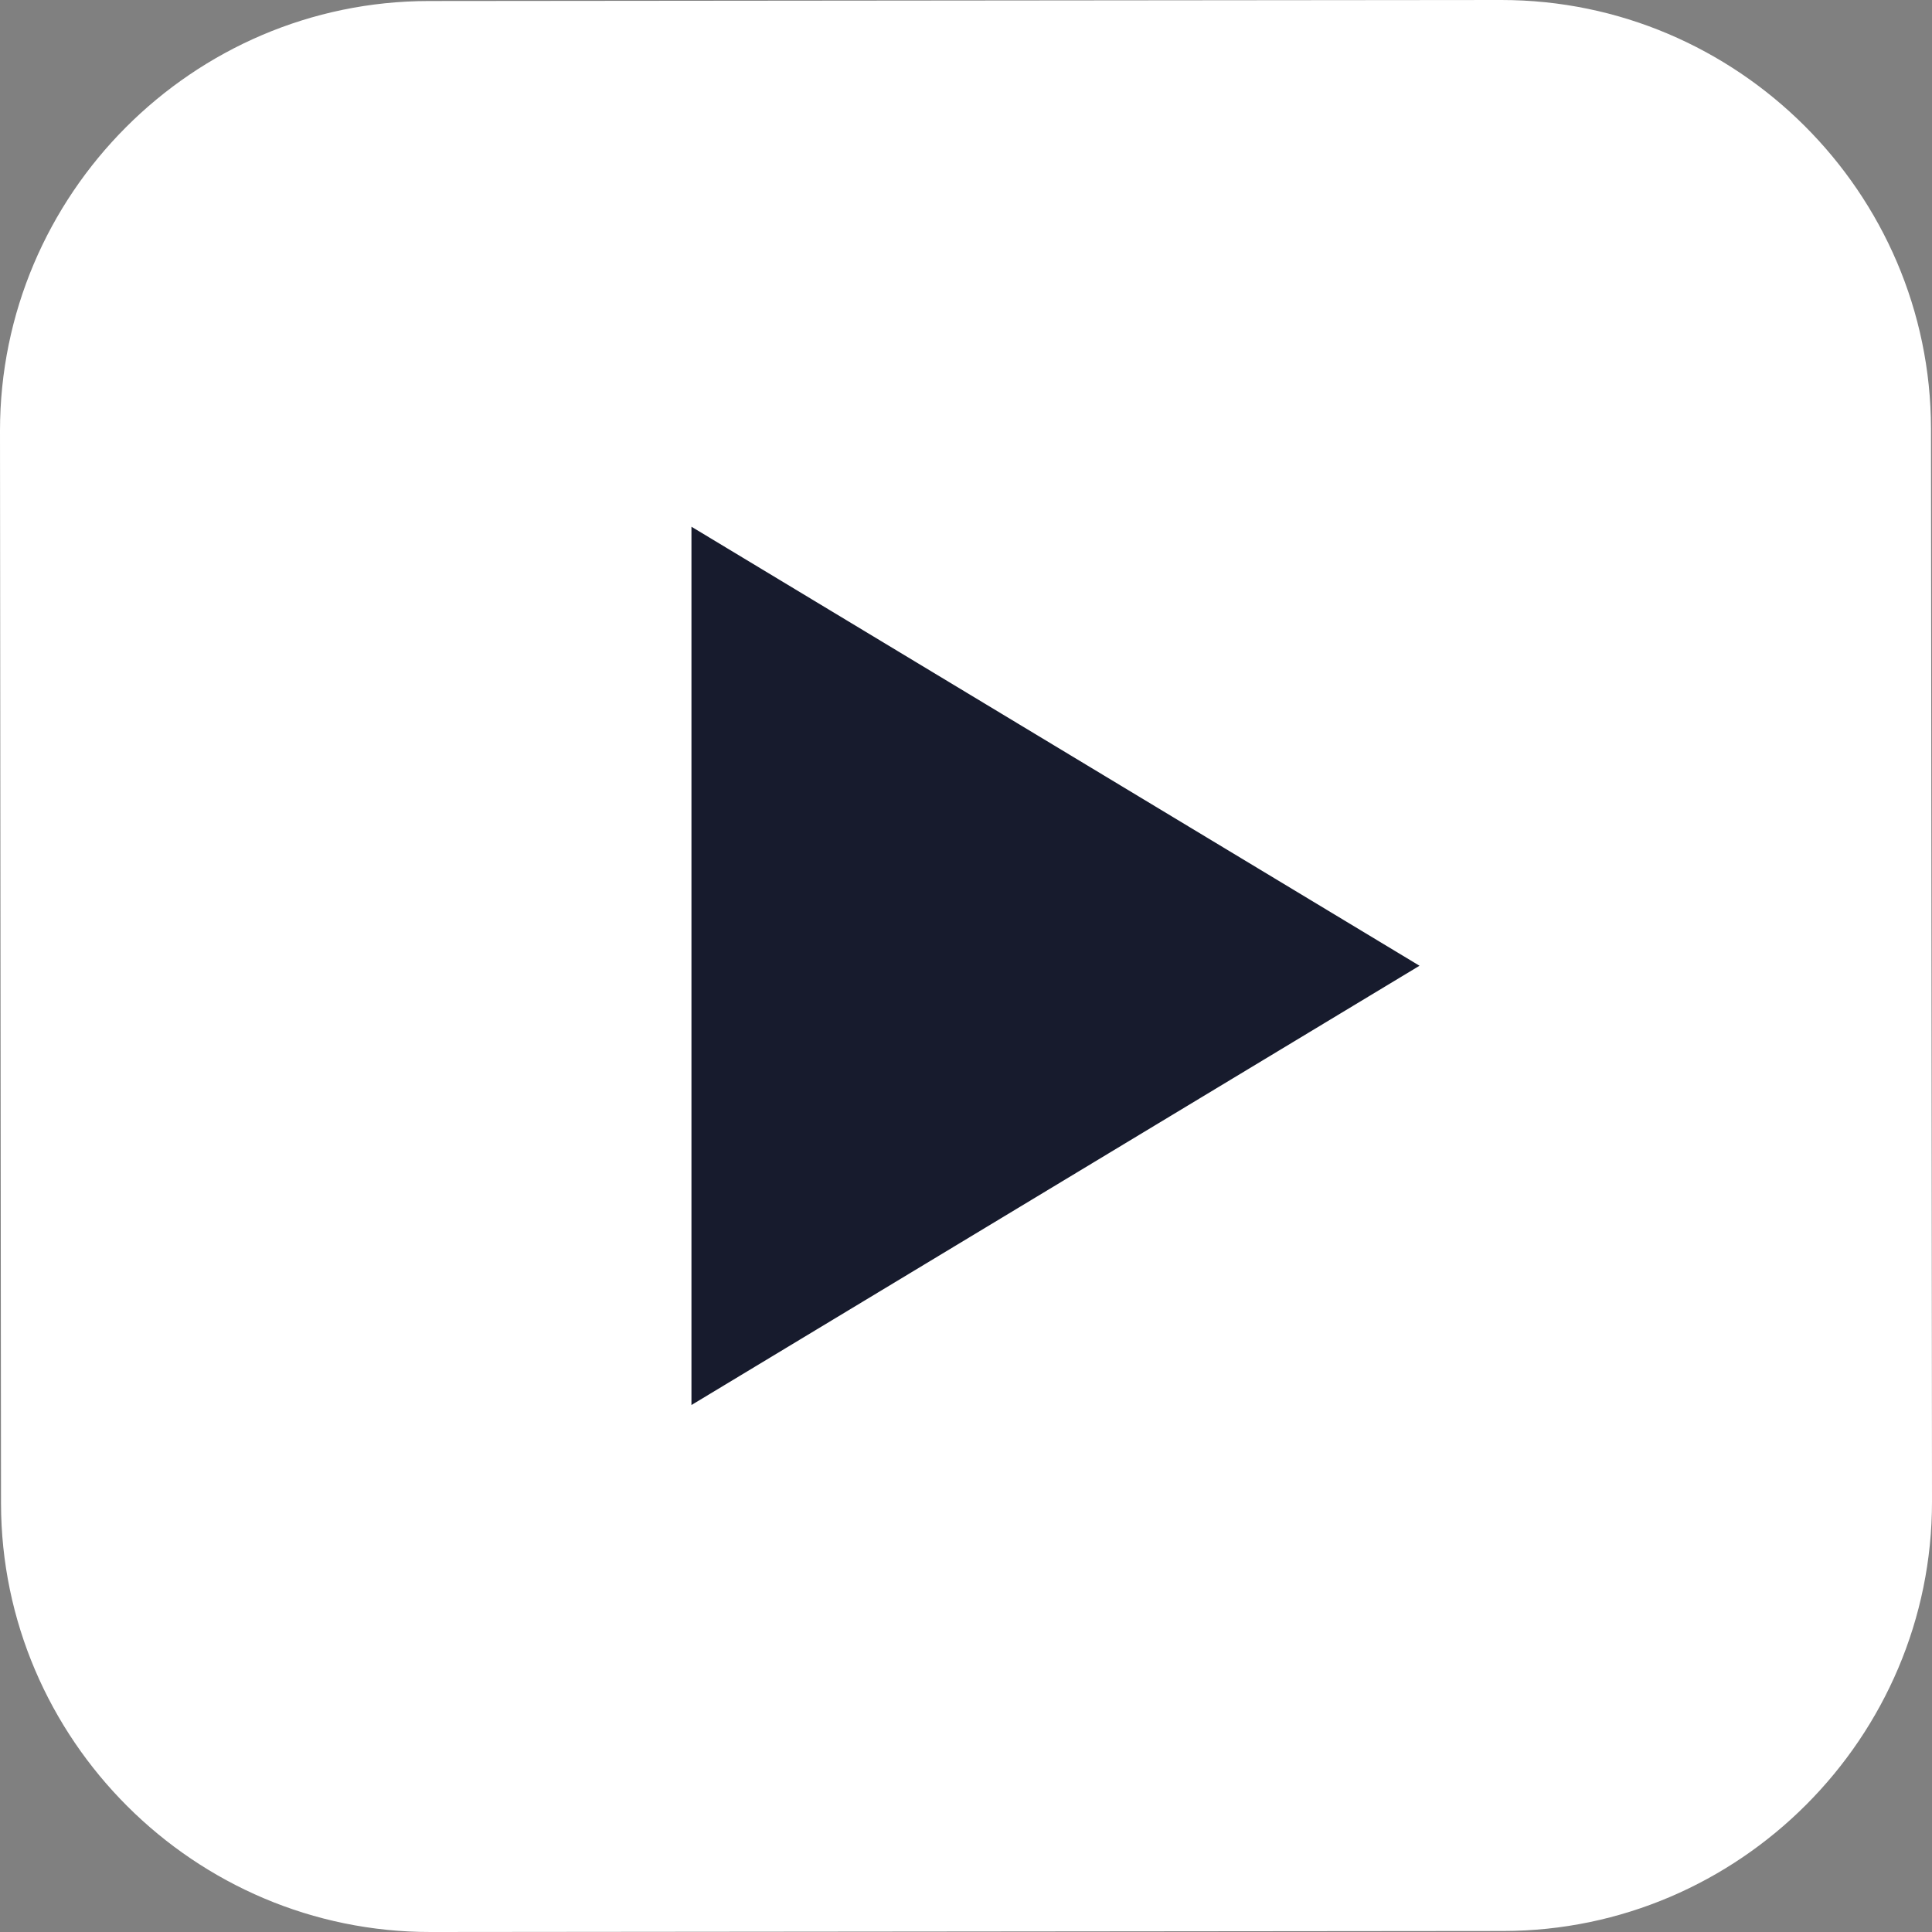
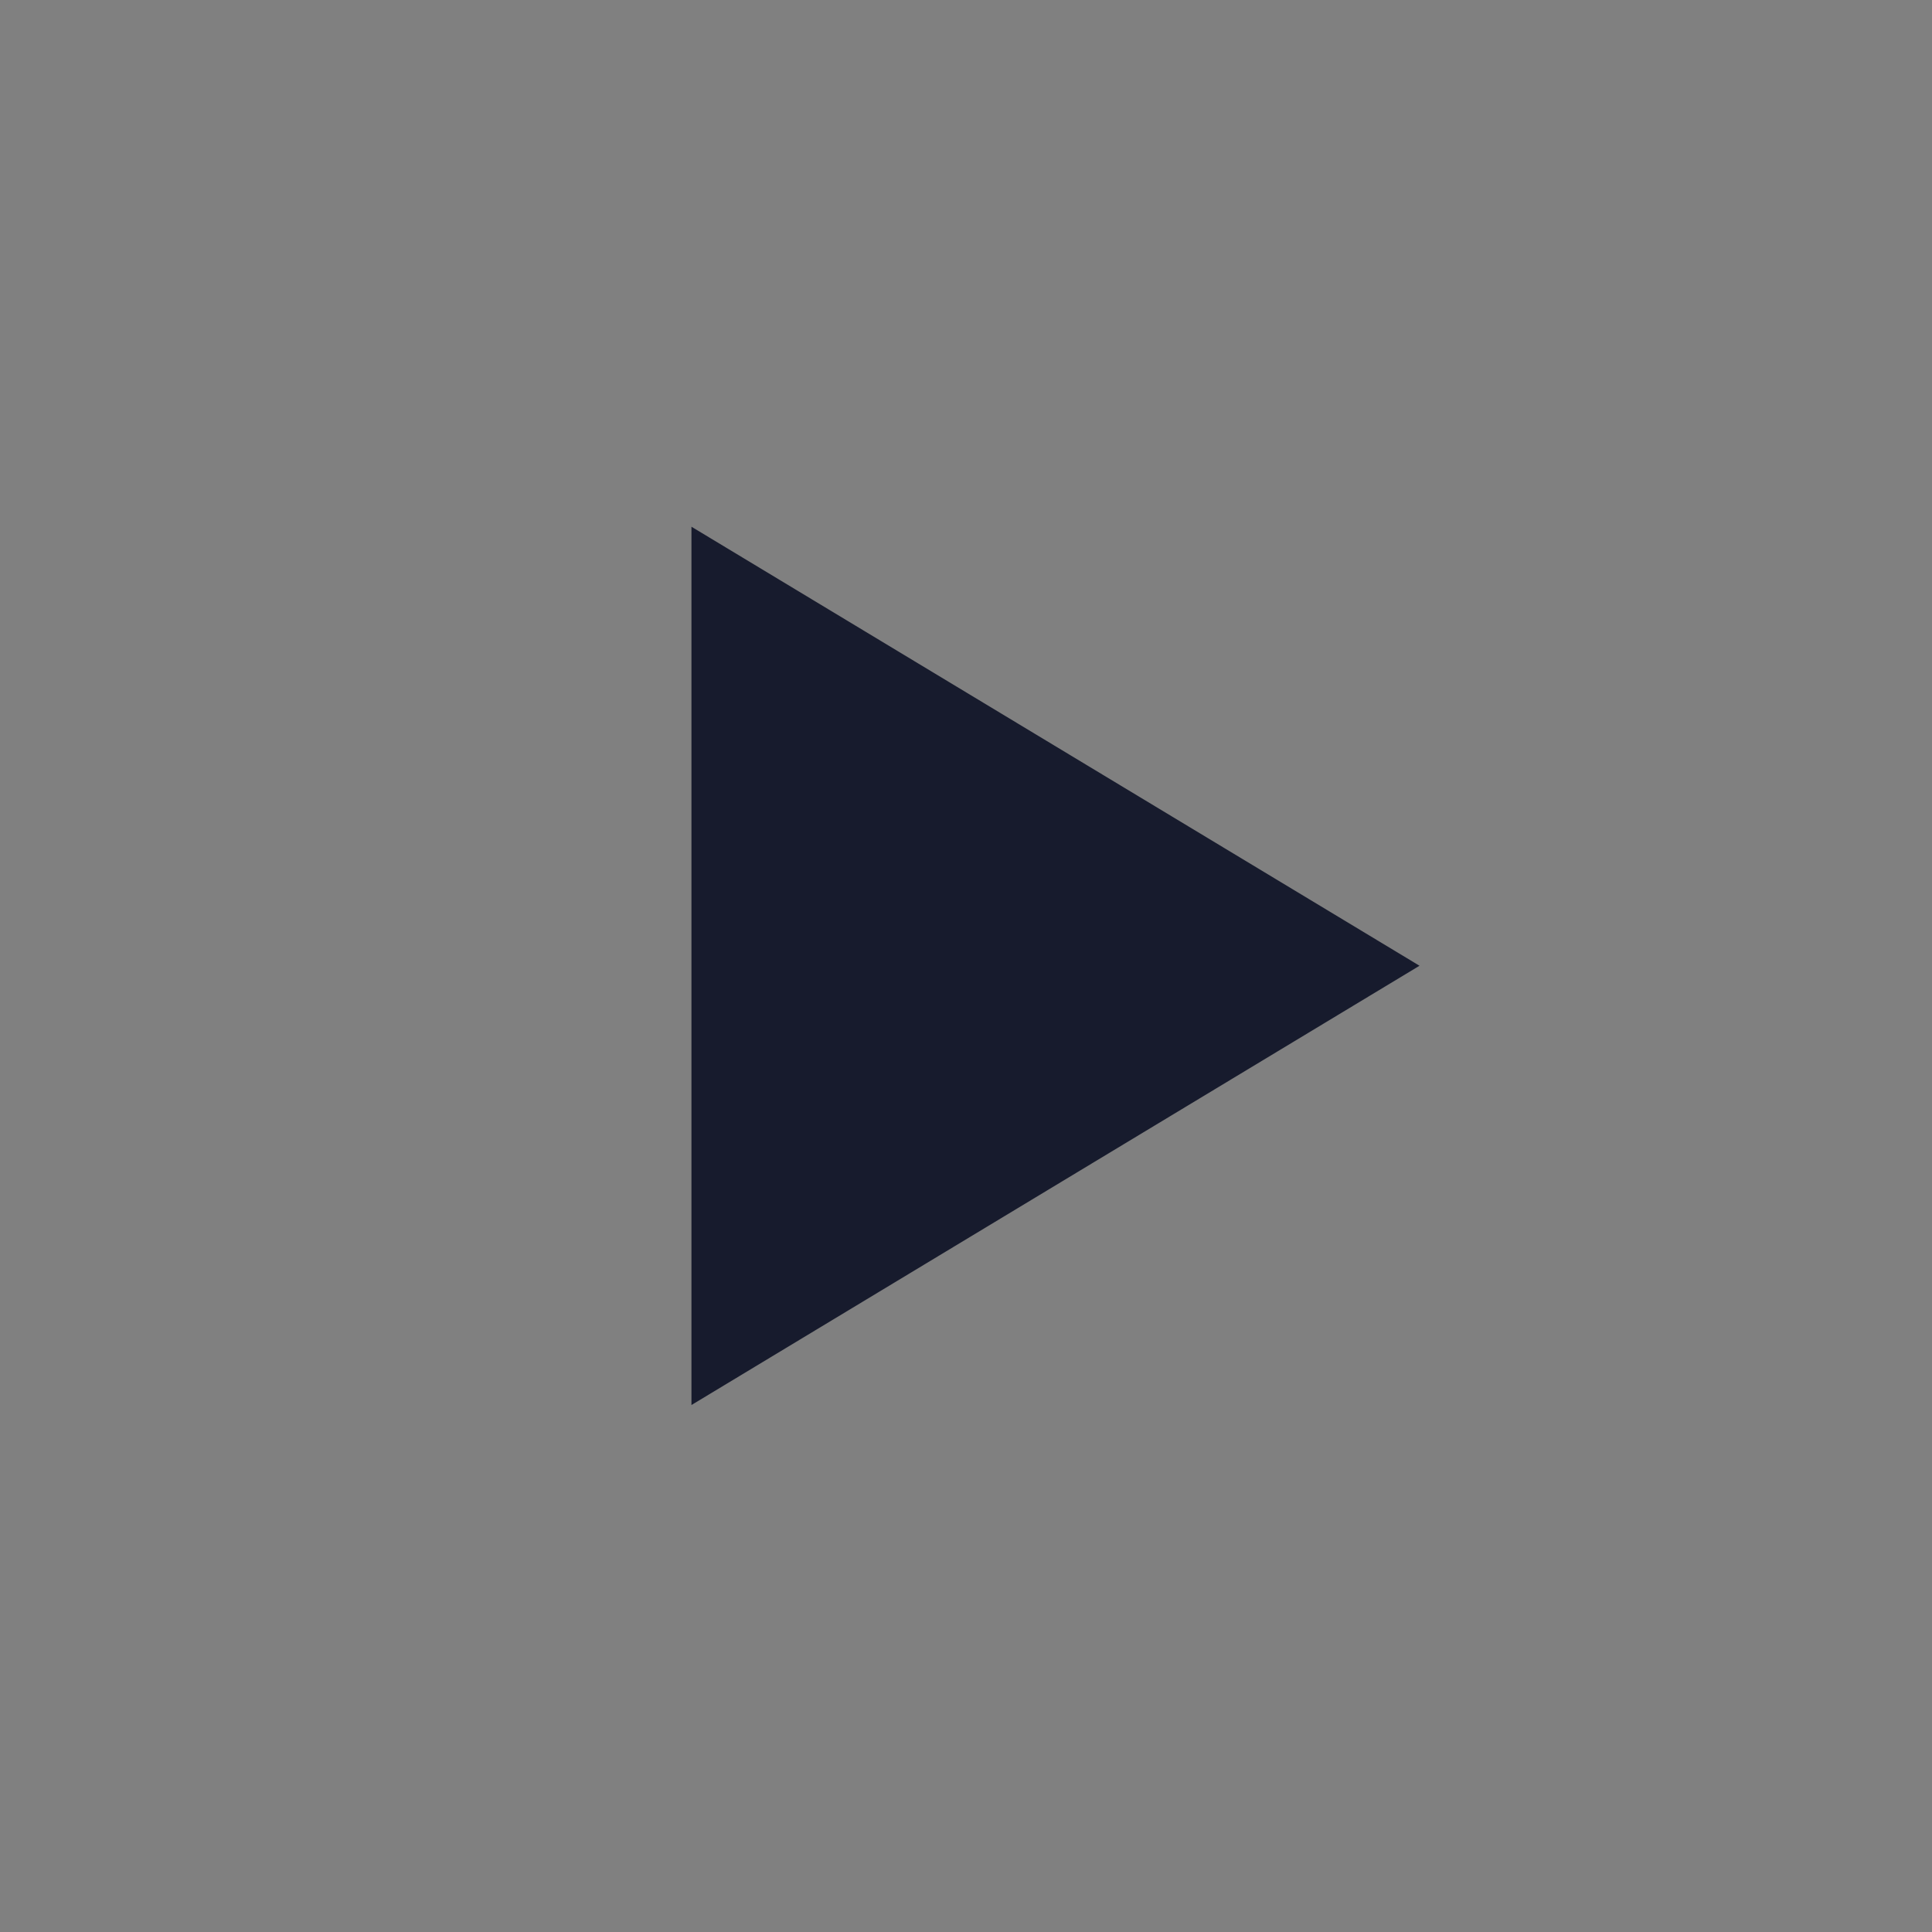
<svg xmlns="http://www.w3.org/2000/svg" id="Layer_2" data-name="Layer 2" viewBox="0 0 76 76">
  <rect x="0" y="0" width="76" height="76" fill="#808080" stroke="none" />
  <defs>
    <style>
      .cls-1 {
        fill: #fff;
      }

      .cls-1, .cls-2 {
        stroke-width: 0px;
      }

      .cls-2 {
        fill: #171b2d;
      }
    </style>
  </defs>
  <g id="Layer_1-2" data-name="Layer 1">
-     <path class="cls-1" d="M59.14,75.96l-42.2.04C7.65,76.01.05,68.42.04,59.14L0,16.94C0,7.65,7.58.05,16.86.04L59.06,0c9.28,0,16.89,7.58,16.9,16.86l.04,42.2c.01,9.29-7.58,16.89-16.86,16.9Z" />
    <polygon class="cls-2" points="27.2 20.72 27.2 55.27 55.84 37.99 27.2 20.72" />
  </g>
</svg>